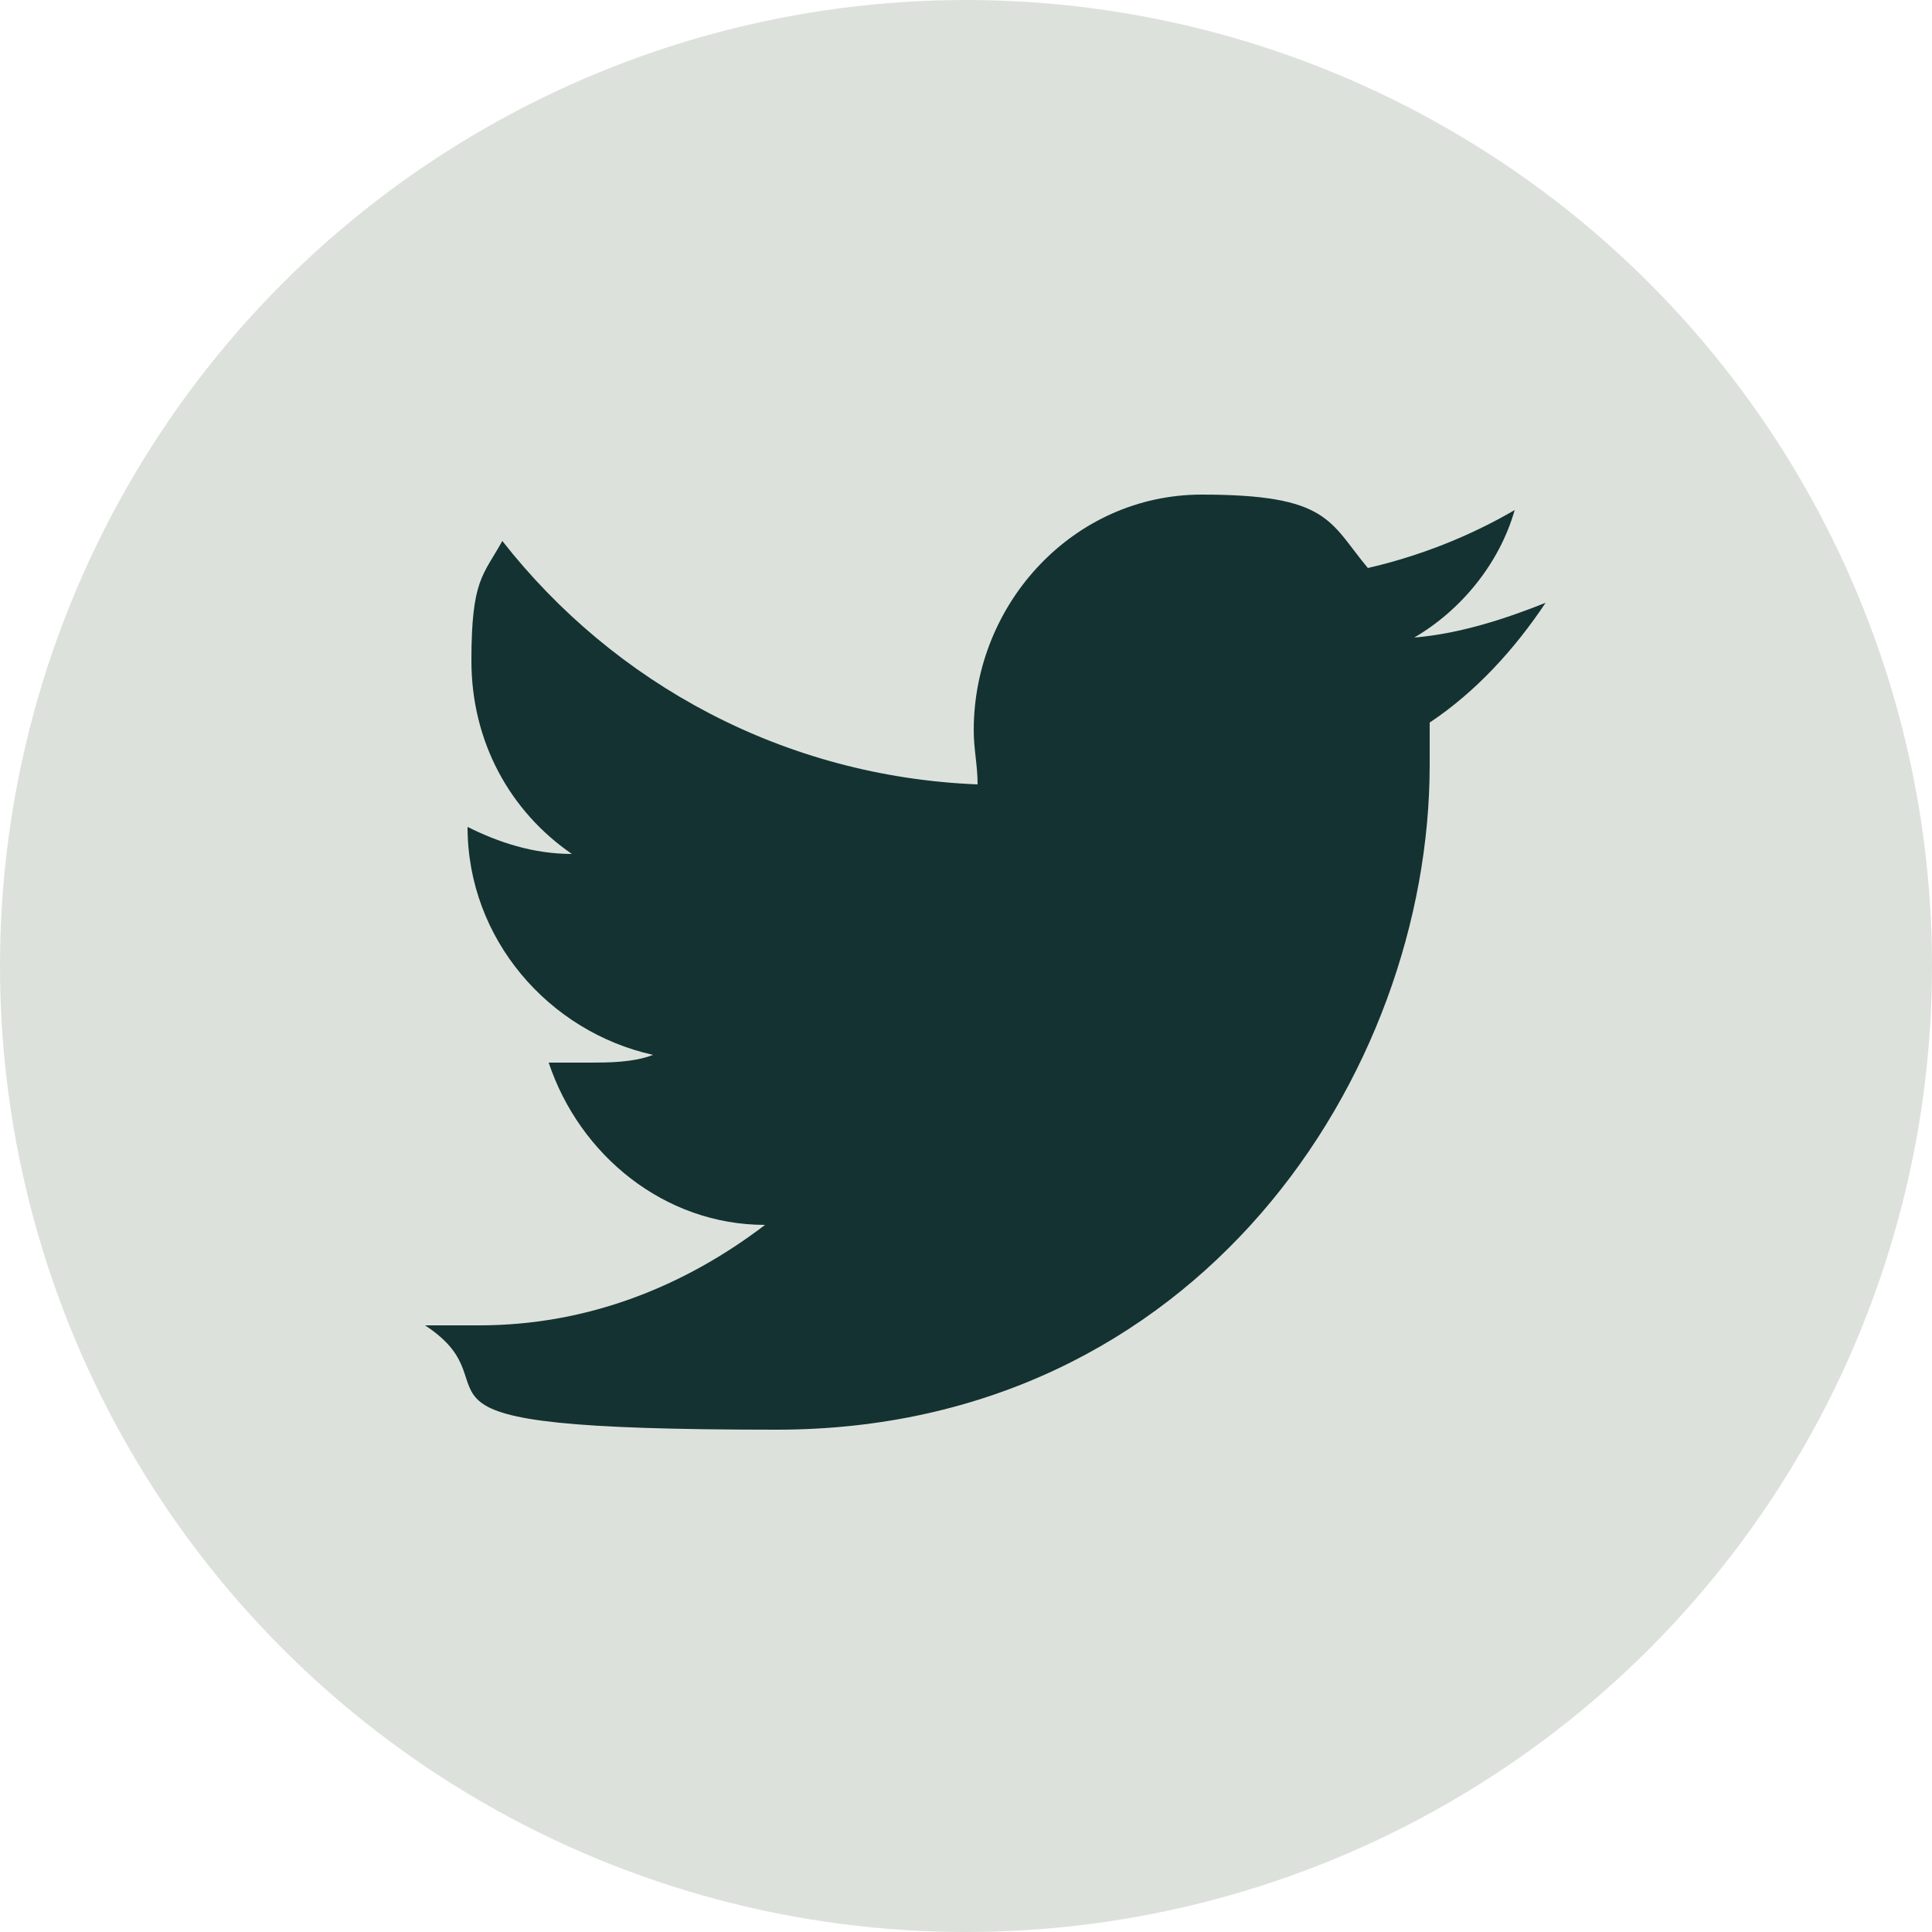
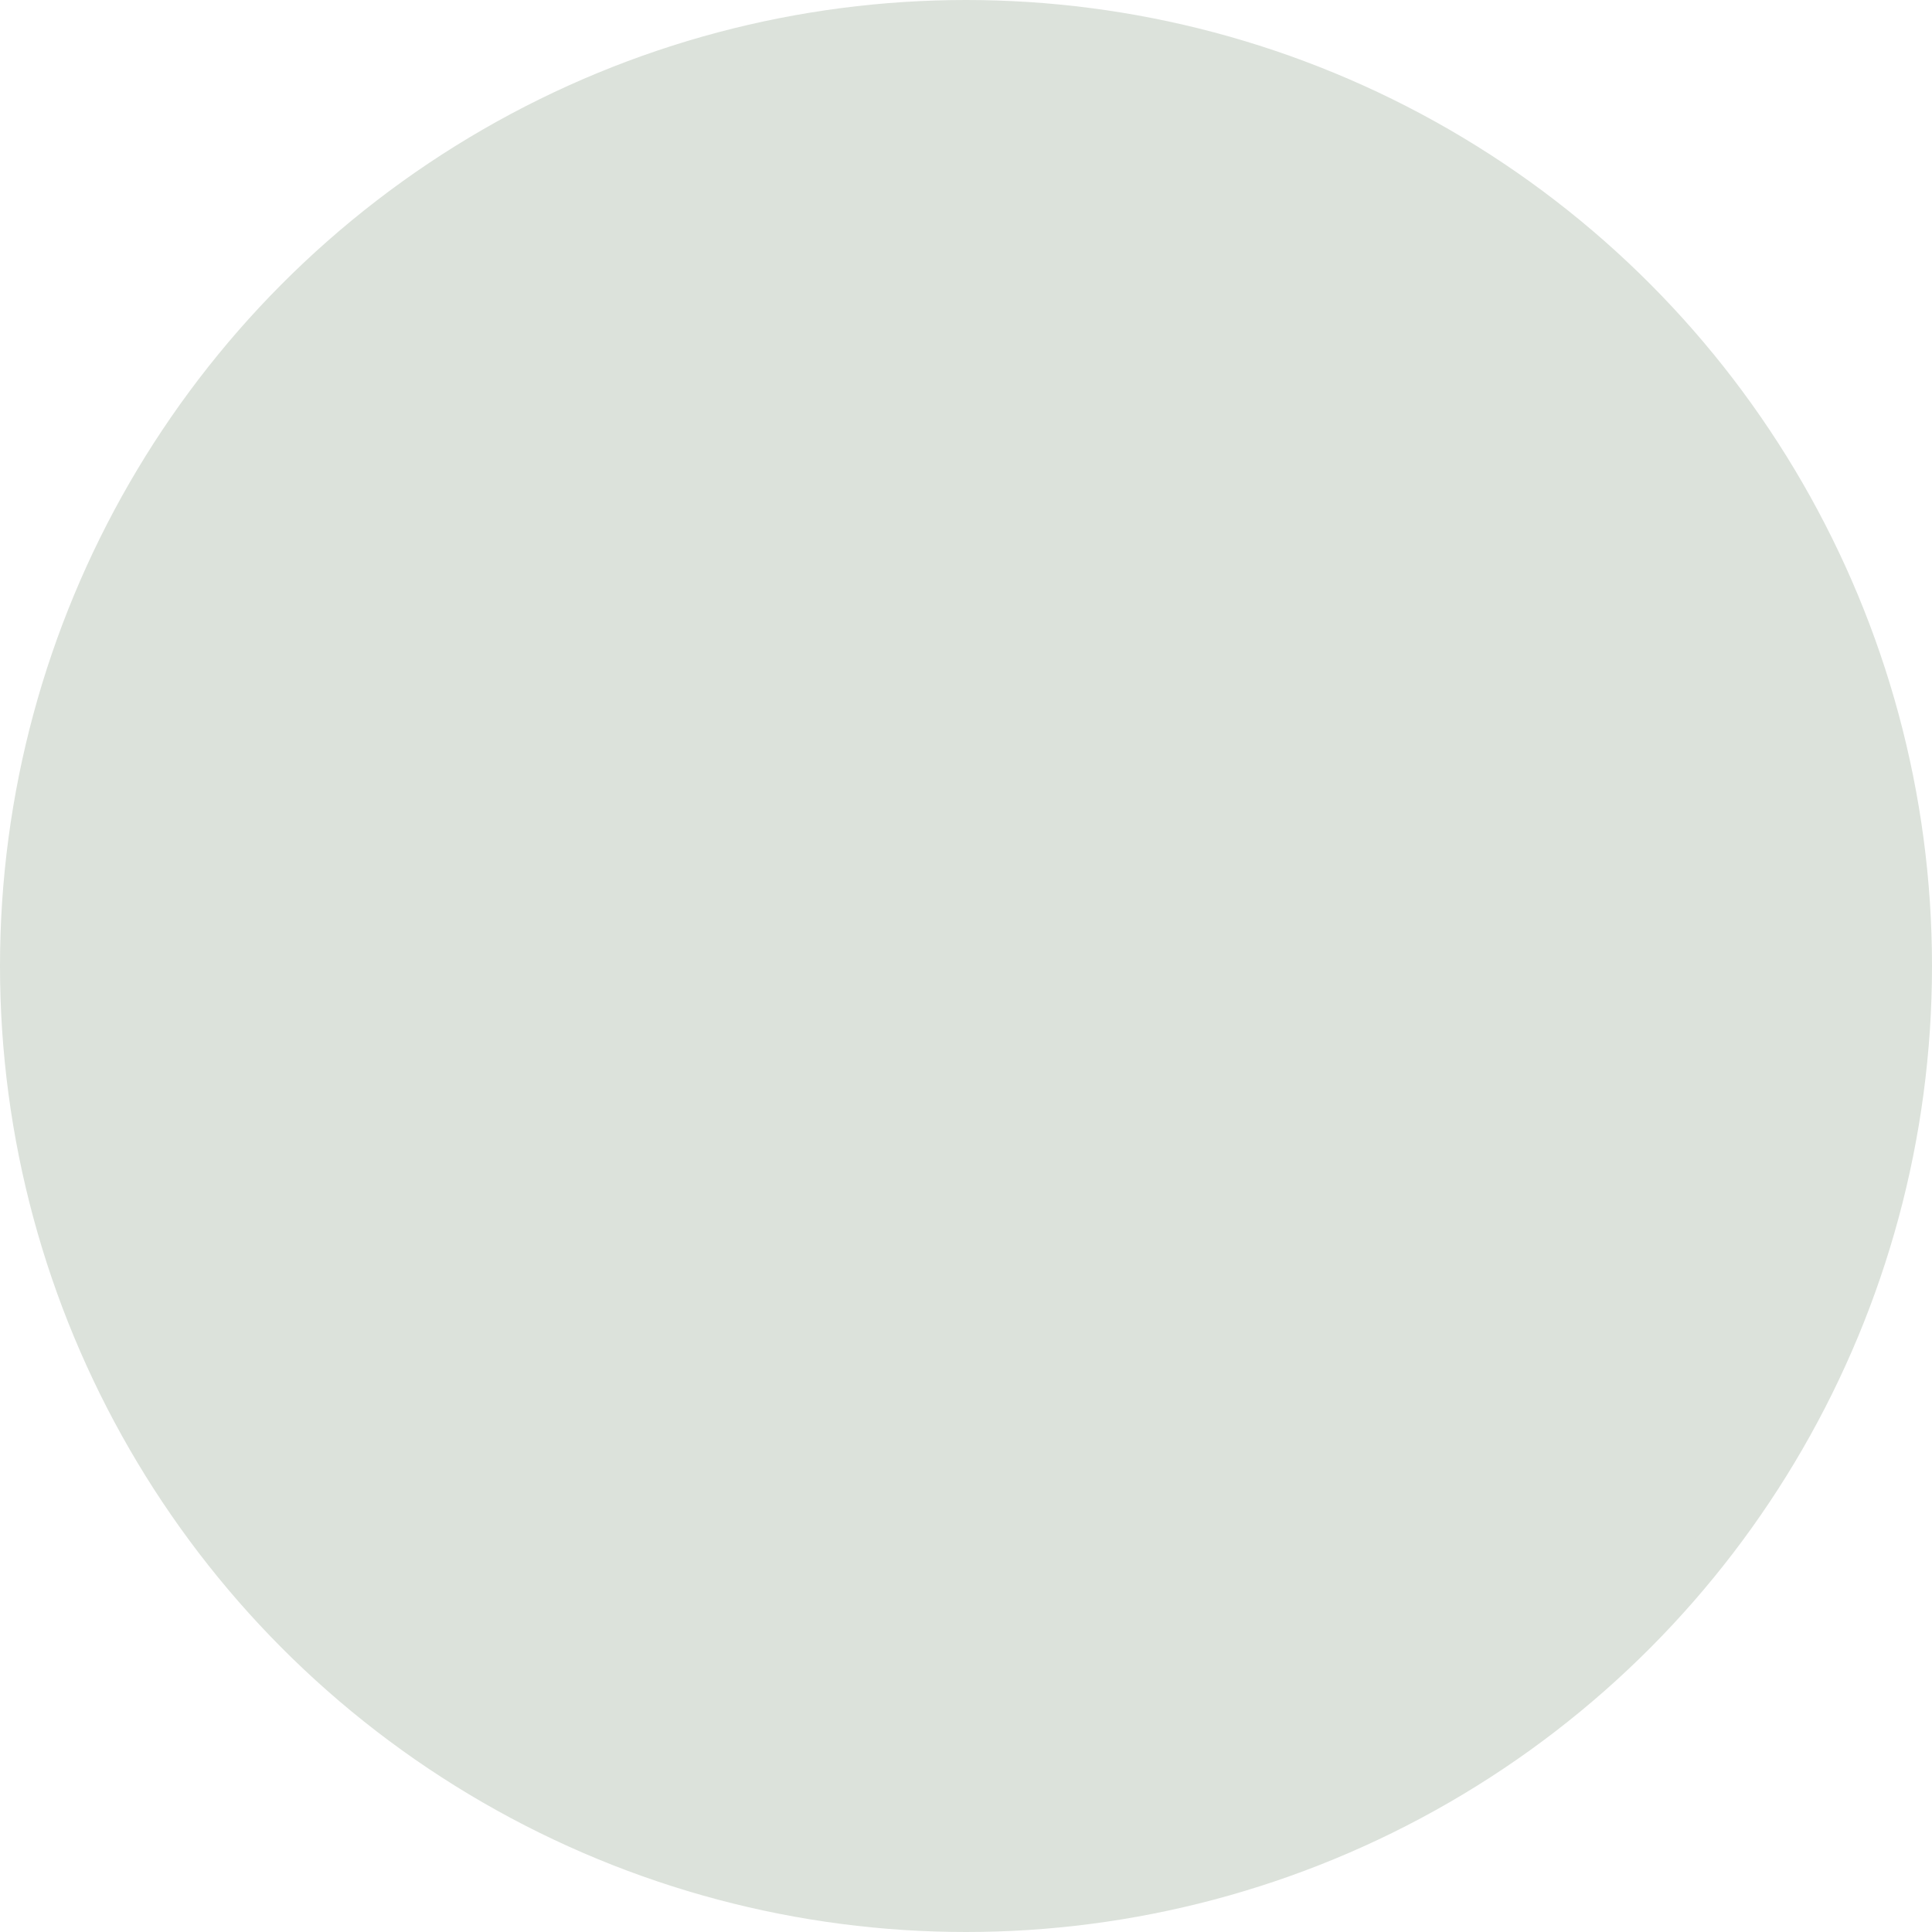
<svg xmlns="http://www.w3.org/2000/svg" id="Layer_1" version="1.1" viewBox="0 0 50 50">
  <defs>
    <style>
      .st0 {
        fill: #143232;
      }

      .st1 {
        fill: #dce2db;
        stroke: #dce2db;
      }
    </style>
  </defs>
  <circle class="st1" cx="25" cy="25" r="24.5" />
-   <path class="st0" d="M37,19c0,.3,0,.5,0,.8,0,8-6,17.2-16.9,17.2s-6.5-1-9.1-2.7c.5,0,.9,0,1.4,0,2.8,0,5.3-1,7.4-2.6-2.6,0-4.8-1.8-5.6-4.2.4,0,.7,0,1.1,0s1.1,0,1.6-.2c-2.7-.6-4.8-3-4.8-5.9h0c.8.4,1.7.7,2.7.7-1.6-1.1-2.6-2.9-2.6-5s.3-2.2.8-3.1c2.9,3.7,7.3,6.1,12.3,6.3,0-.5-.1-.9-.1-1.4,0-3.3,2.6-6.1,5.9-6.1s3.3.7,4.3,1.9c1.3-.3,2.6-.8,3.8-1.5-.4,1.4-1.4,2.6-2.6,3.3,1.2-.1,2.4-.5,3.4-.9-.8,1.2-1.8,2.3-3,3.1Z" />
</svg>